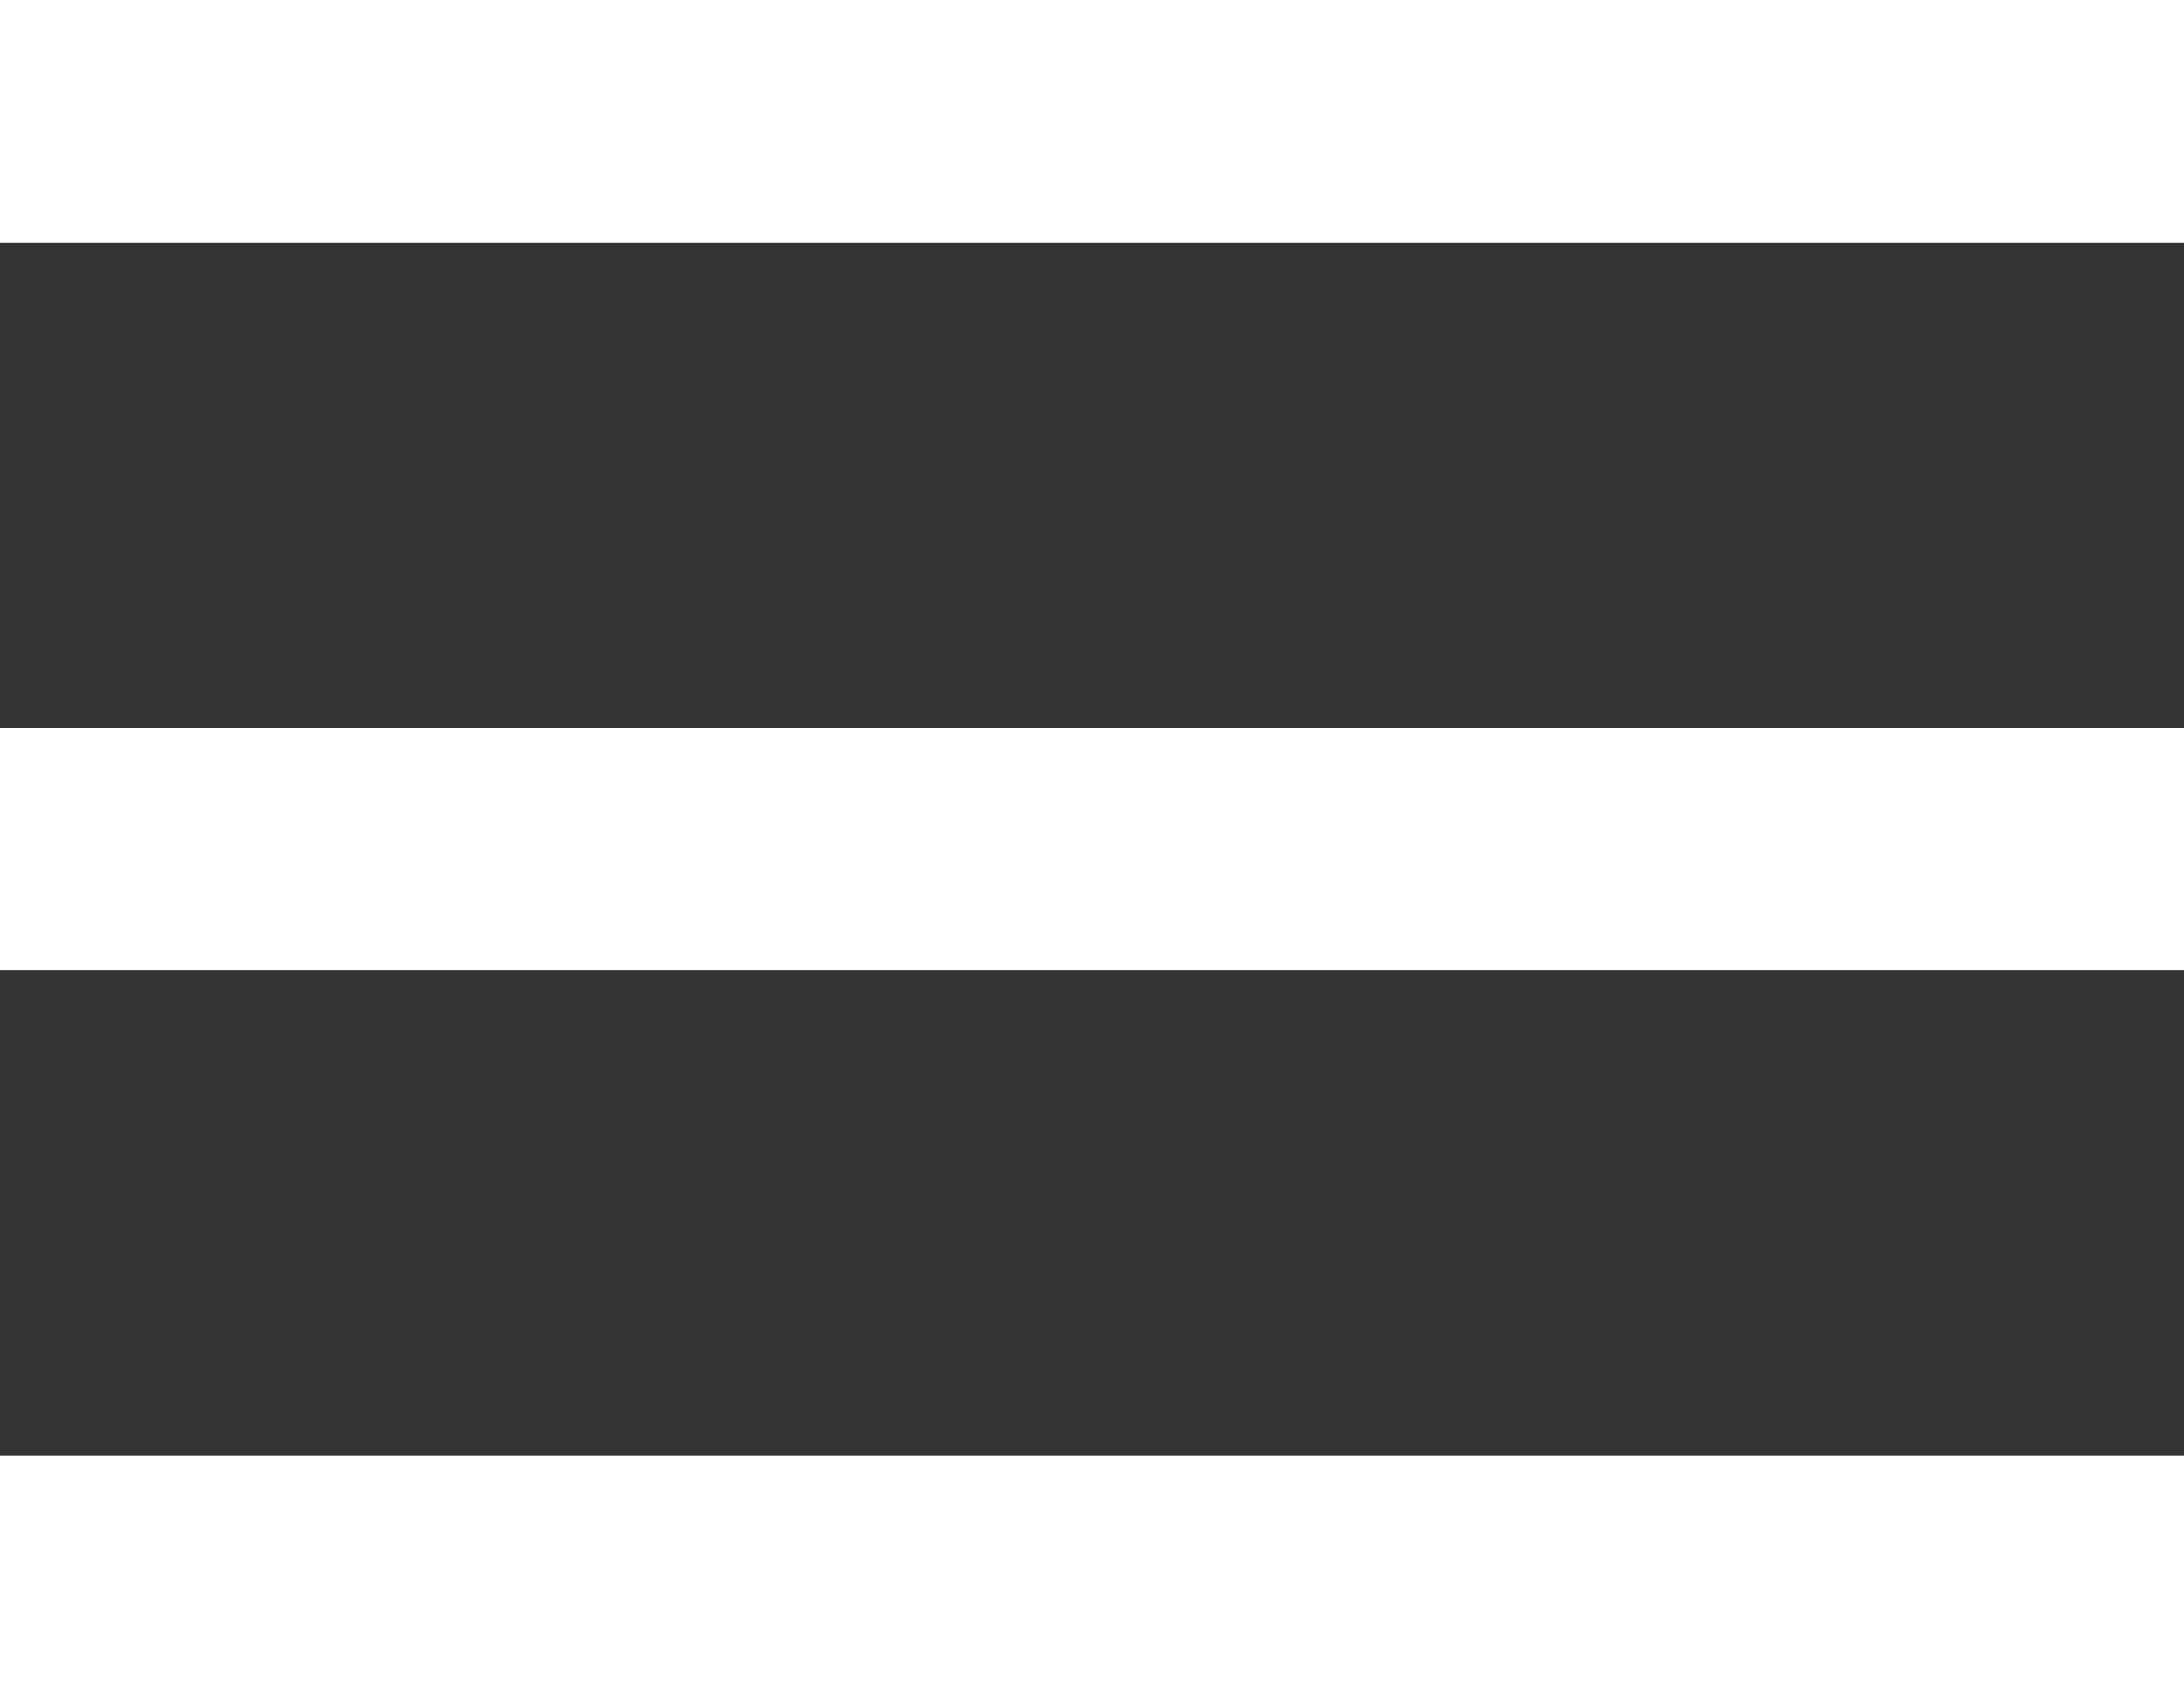
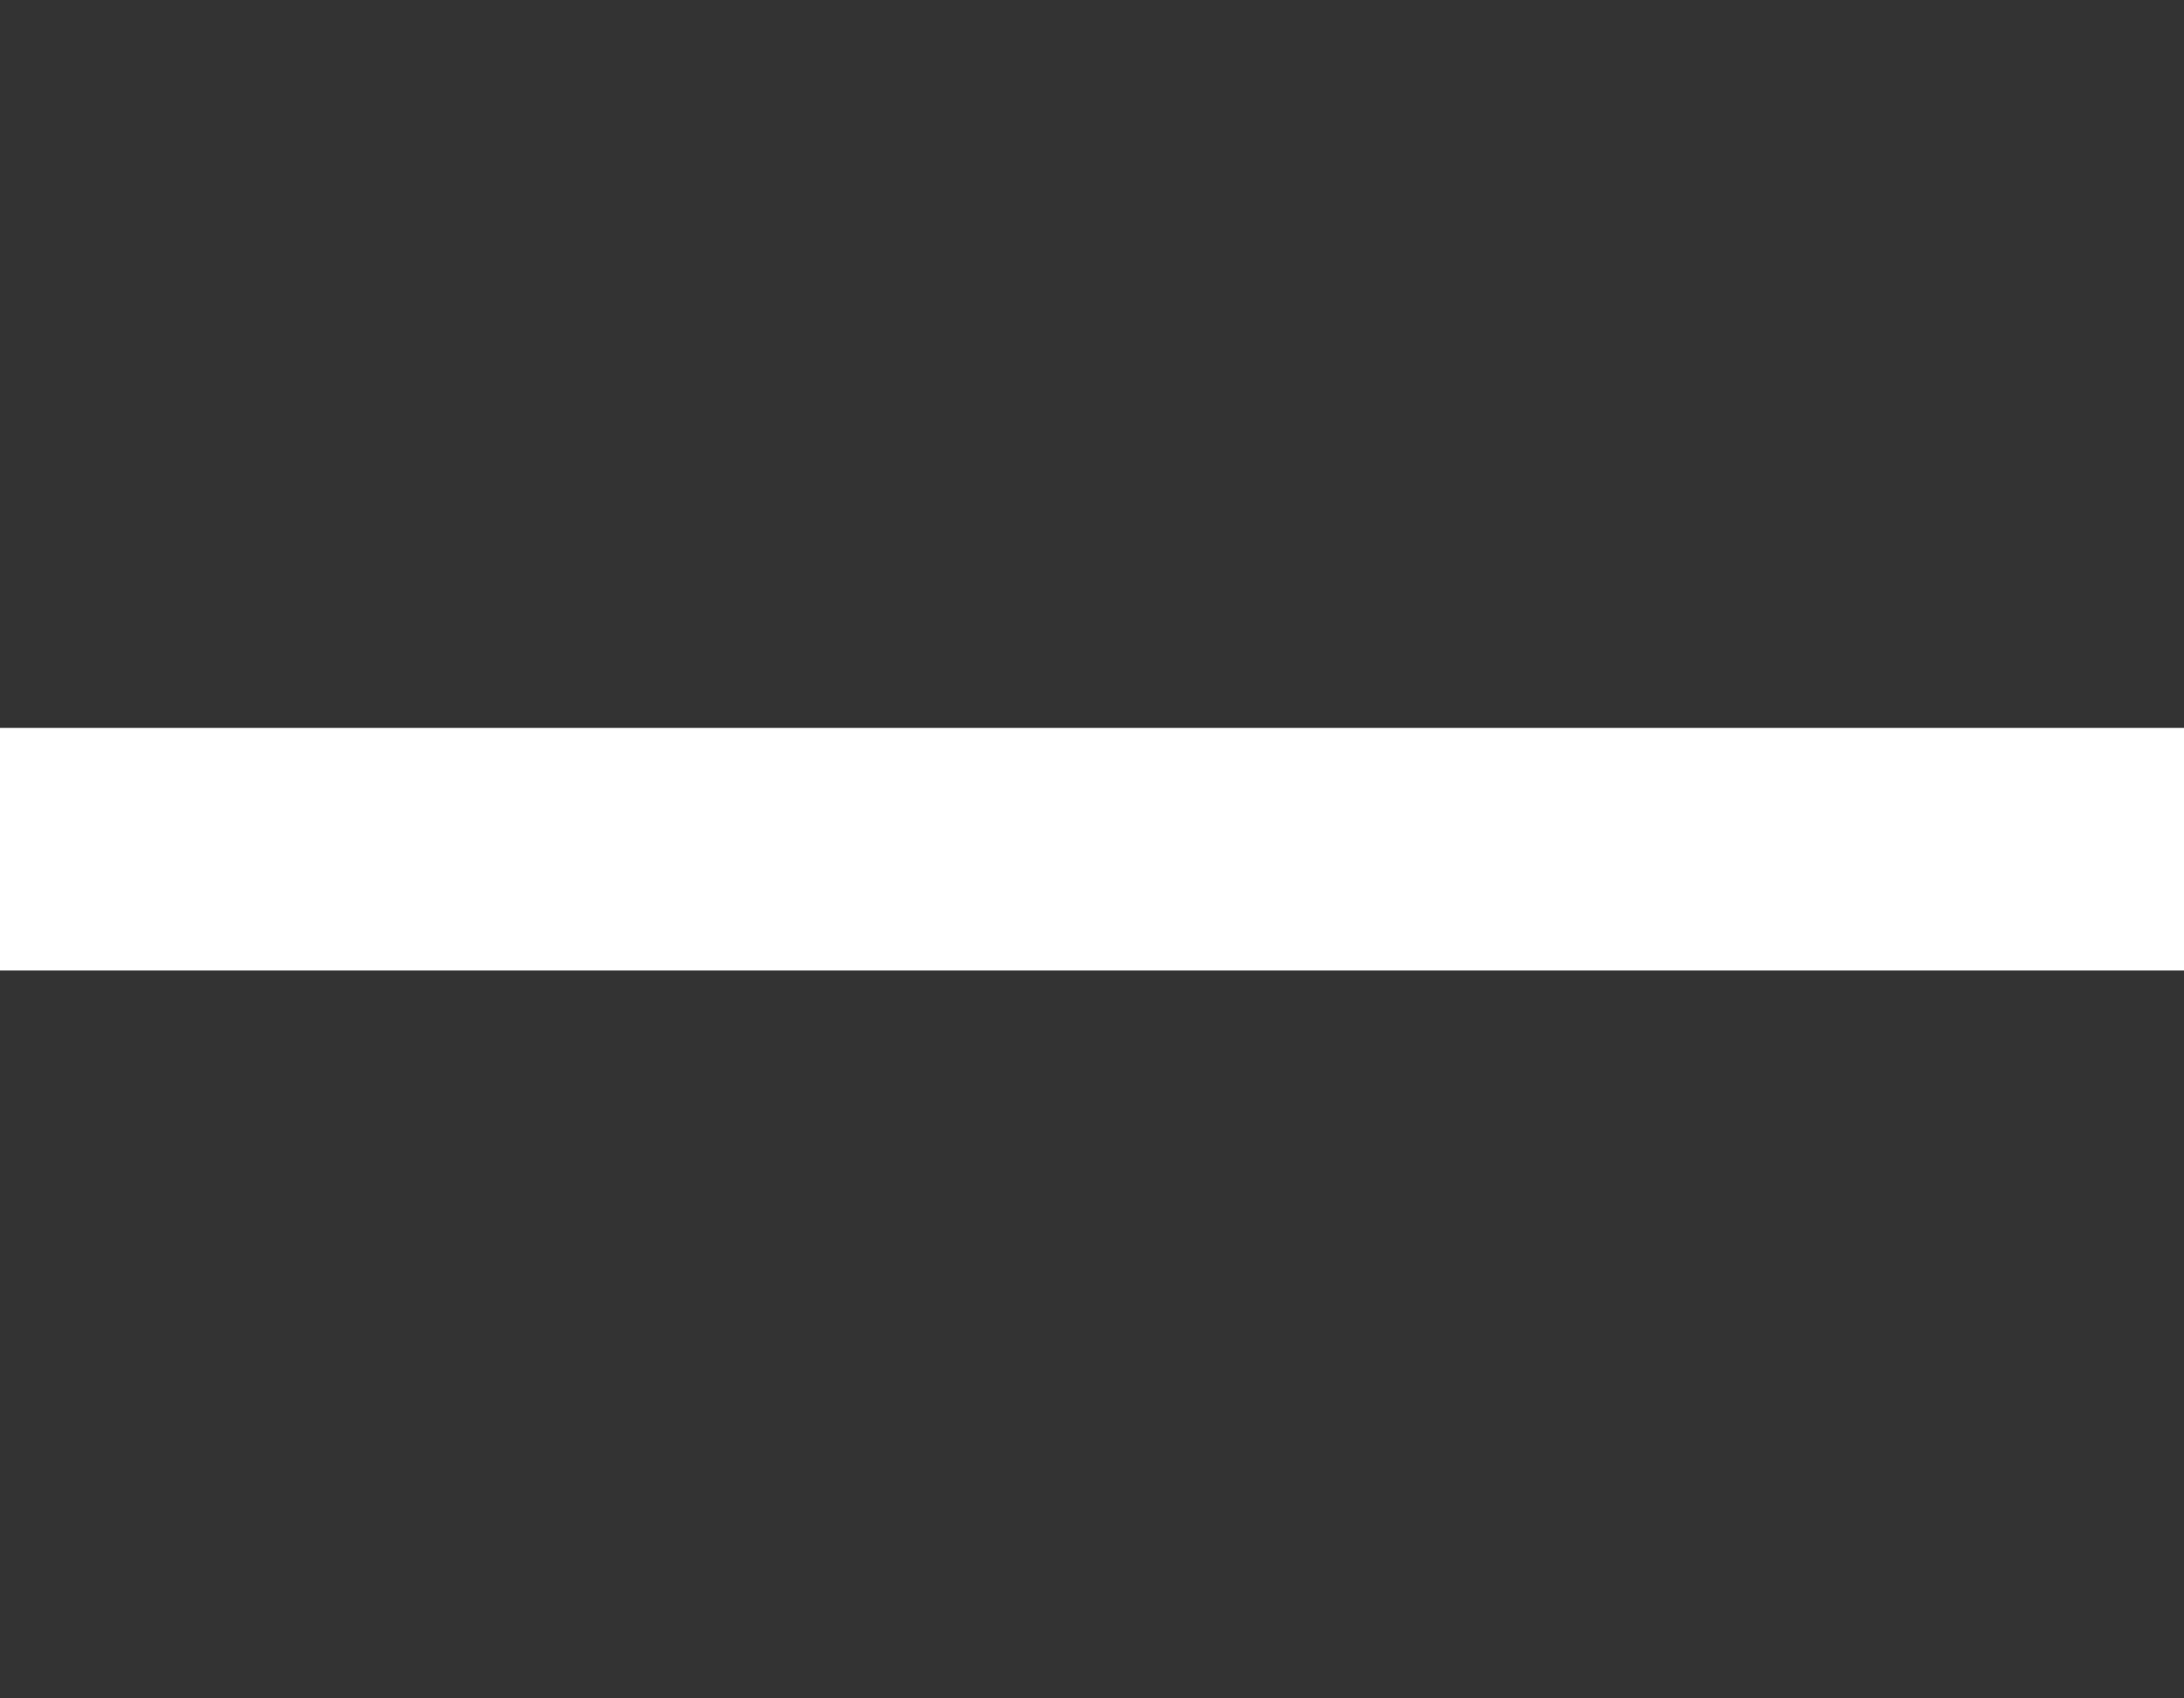
<svg xmlns="http://www.w3.org/2000/svg" id="Vrstva_1" data-name="Vrstva 1" viewBox="0 0 800 622.22">
  <rect x="0" y="0" width="800" height="622.22" fill="#333333" stroke="none" />
  <defs>
    <style>
      .cls-1 {
        fill: #fff;
        stroke-width: 0px;
      }
    </style>
  </defs>
-   <rect class="cls-1" y="533.33" width="800" height="88.89" />
-   <rect class="cls-1" x="0" width="800" height="88.89" />
  <rect class="cls-1" x="0" y="266.67" width="800" height="88.89" />
</svg>